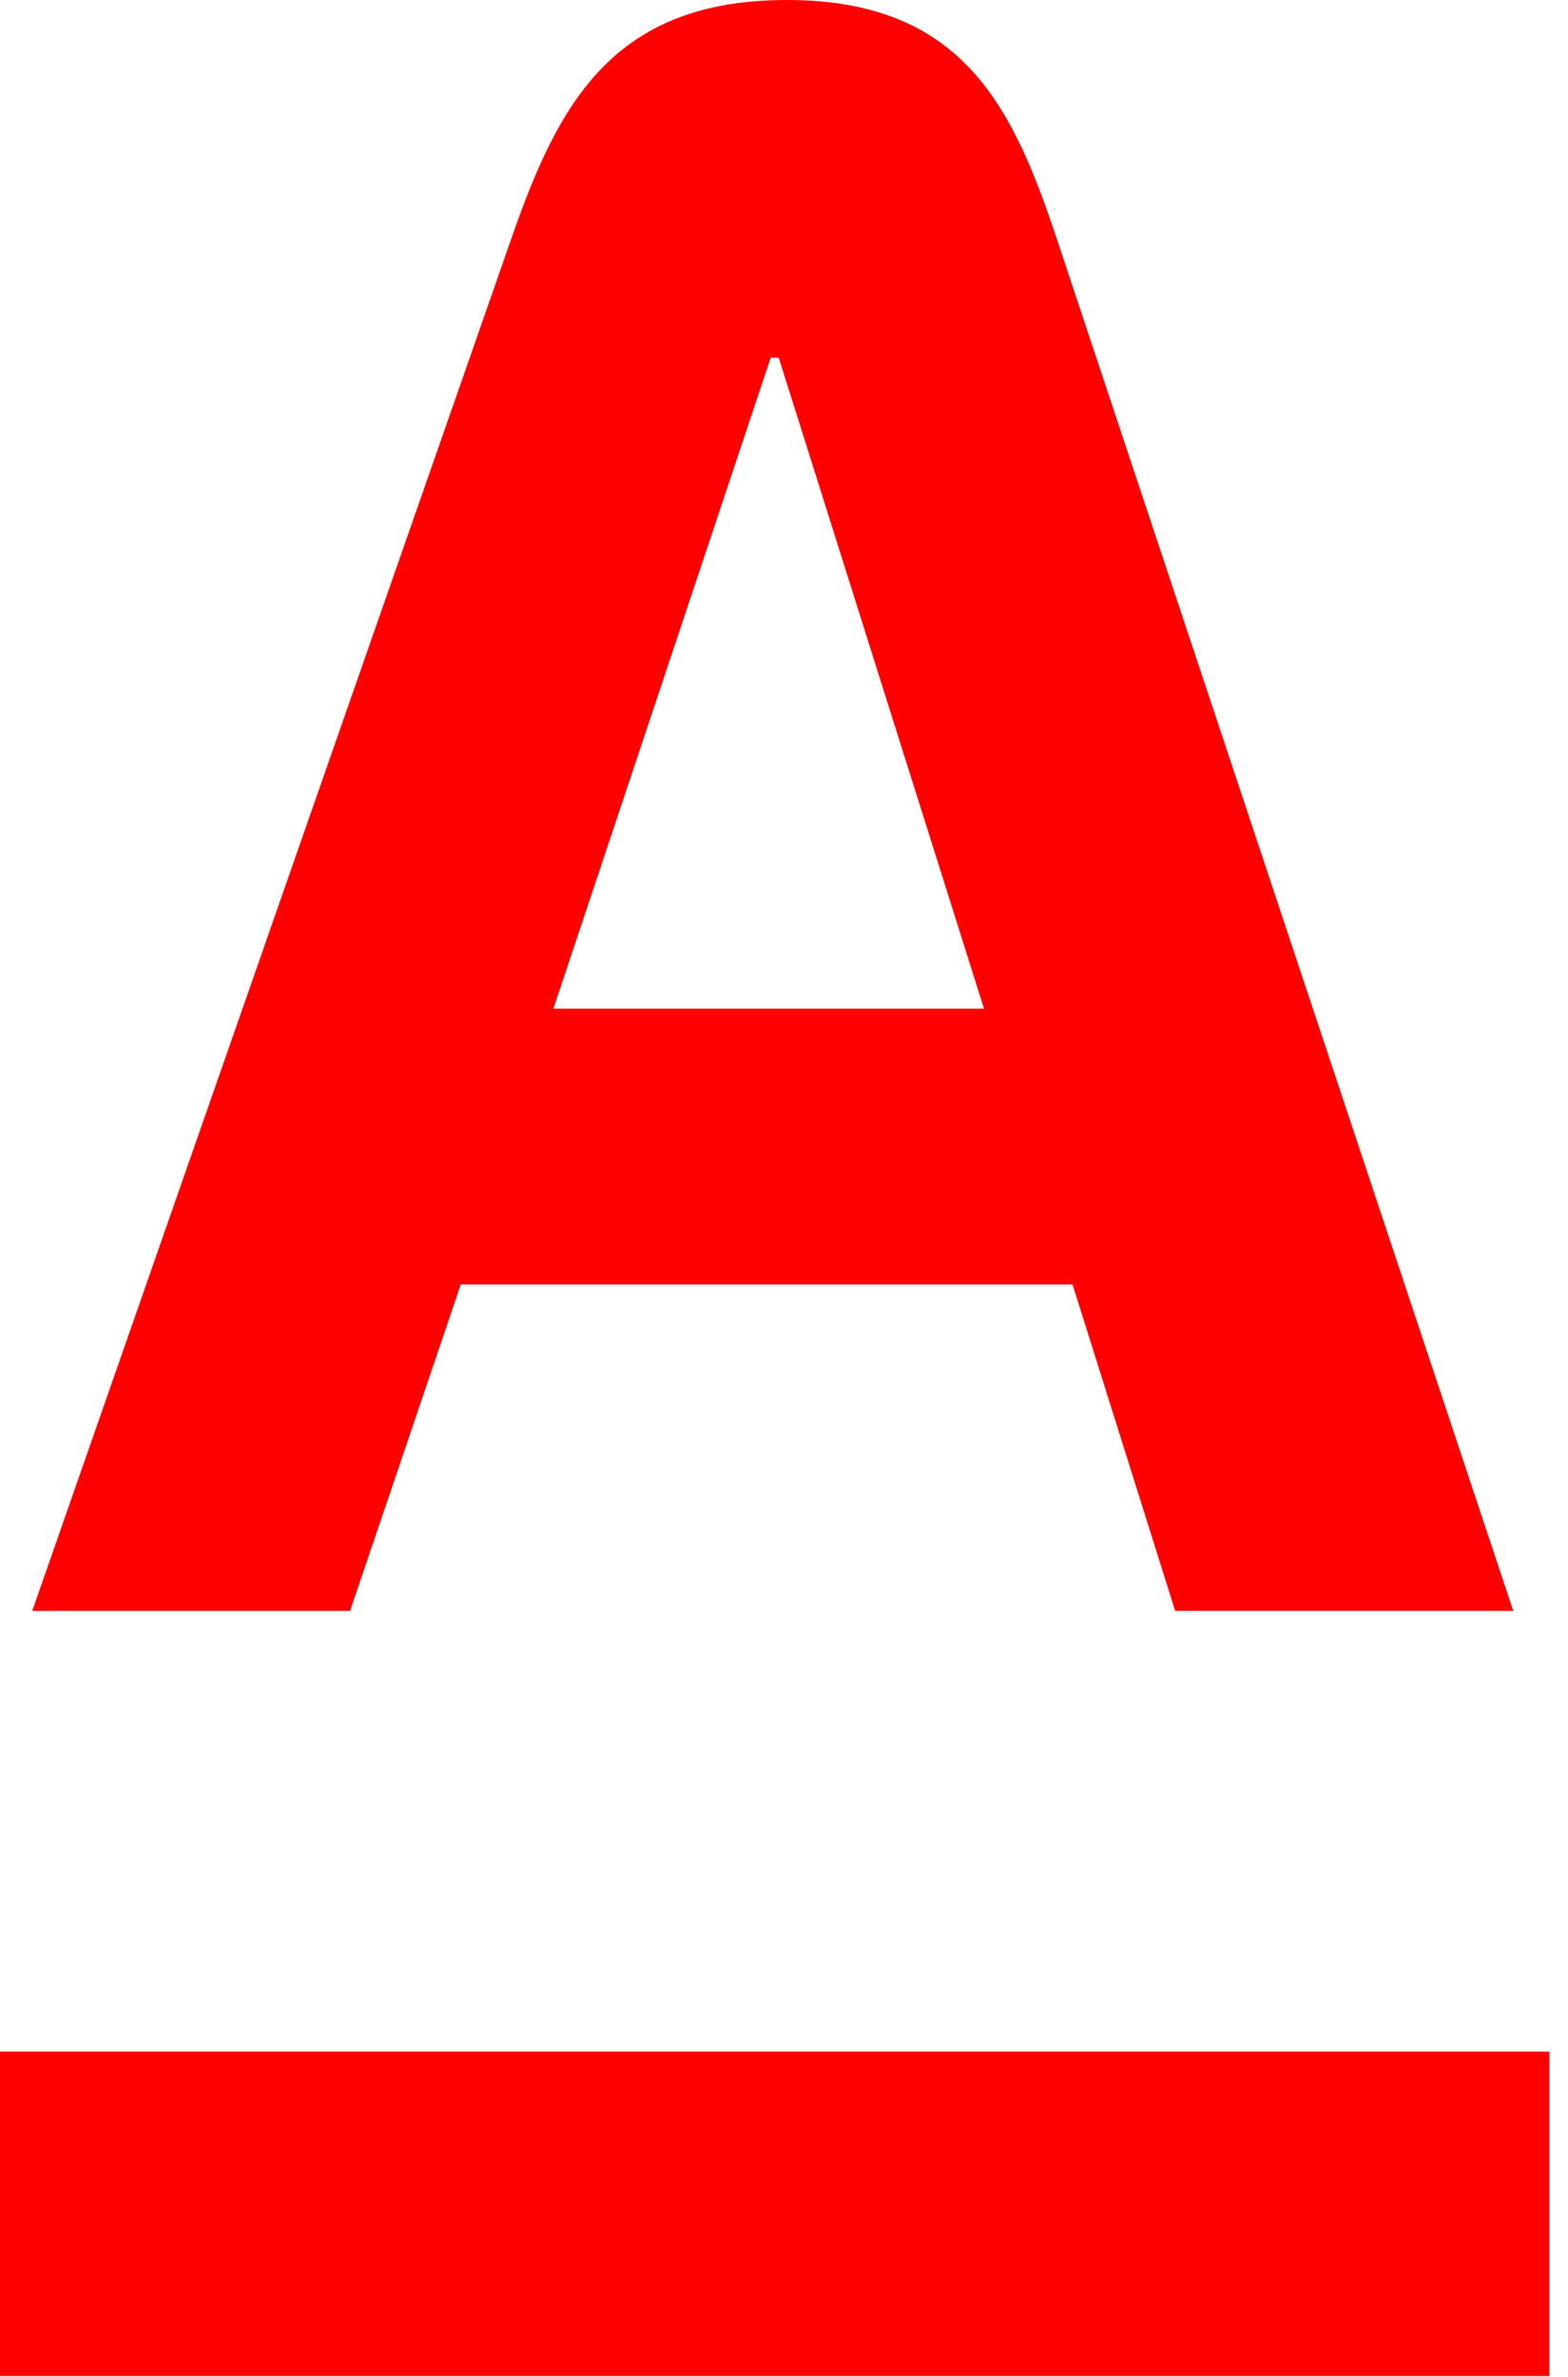
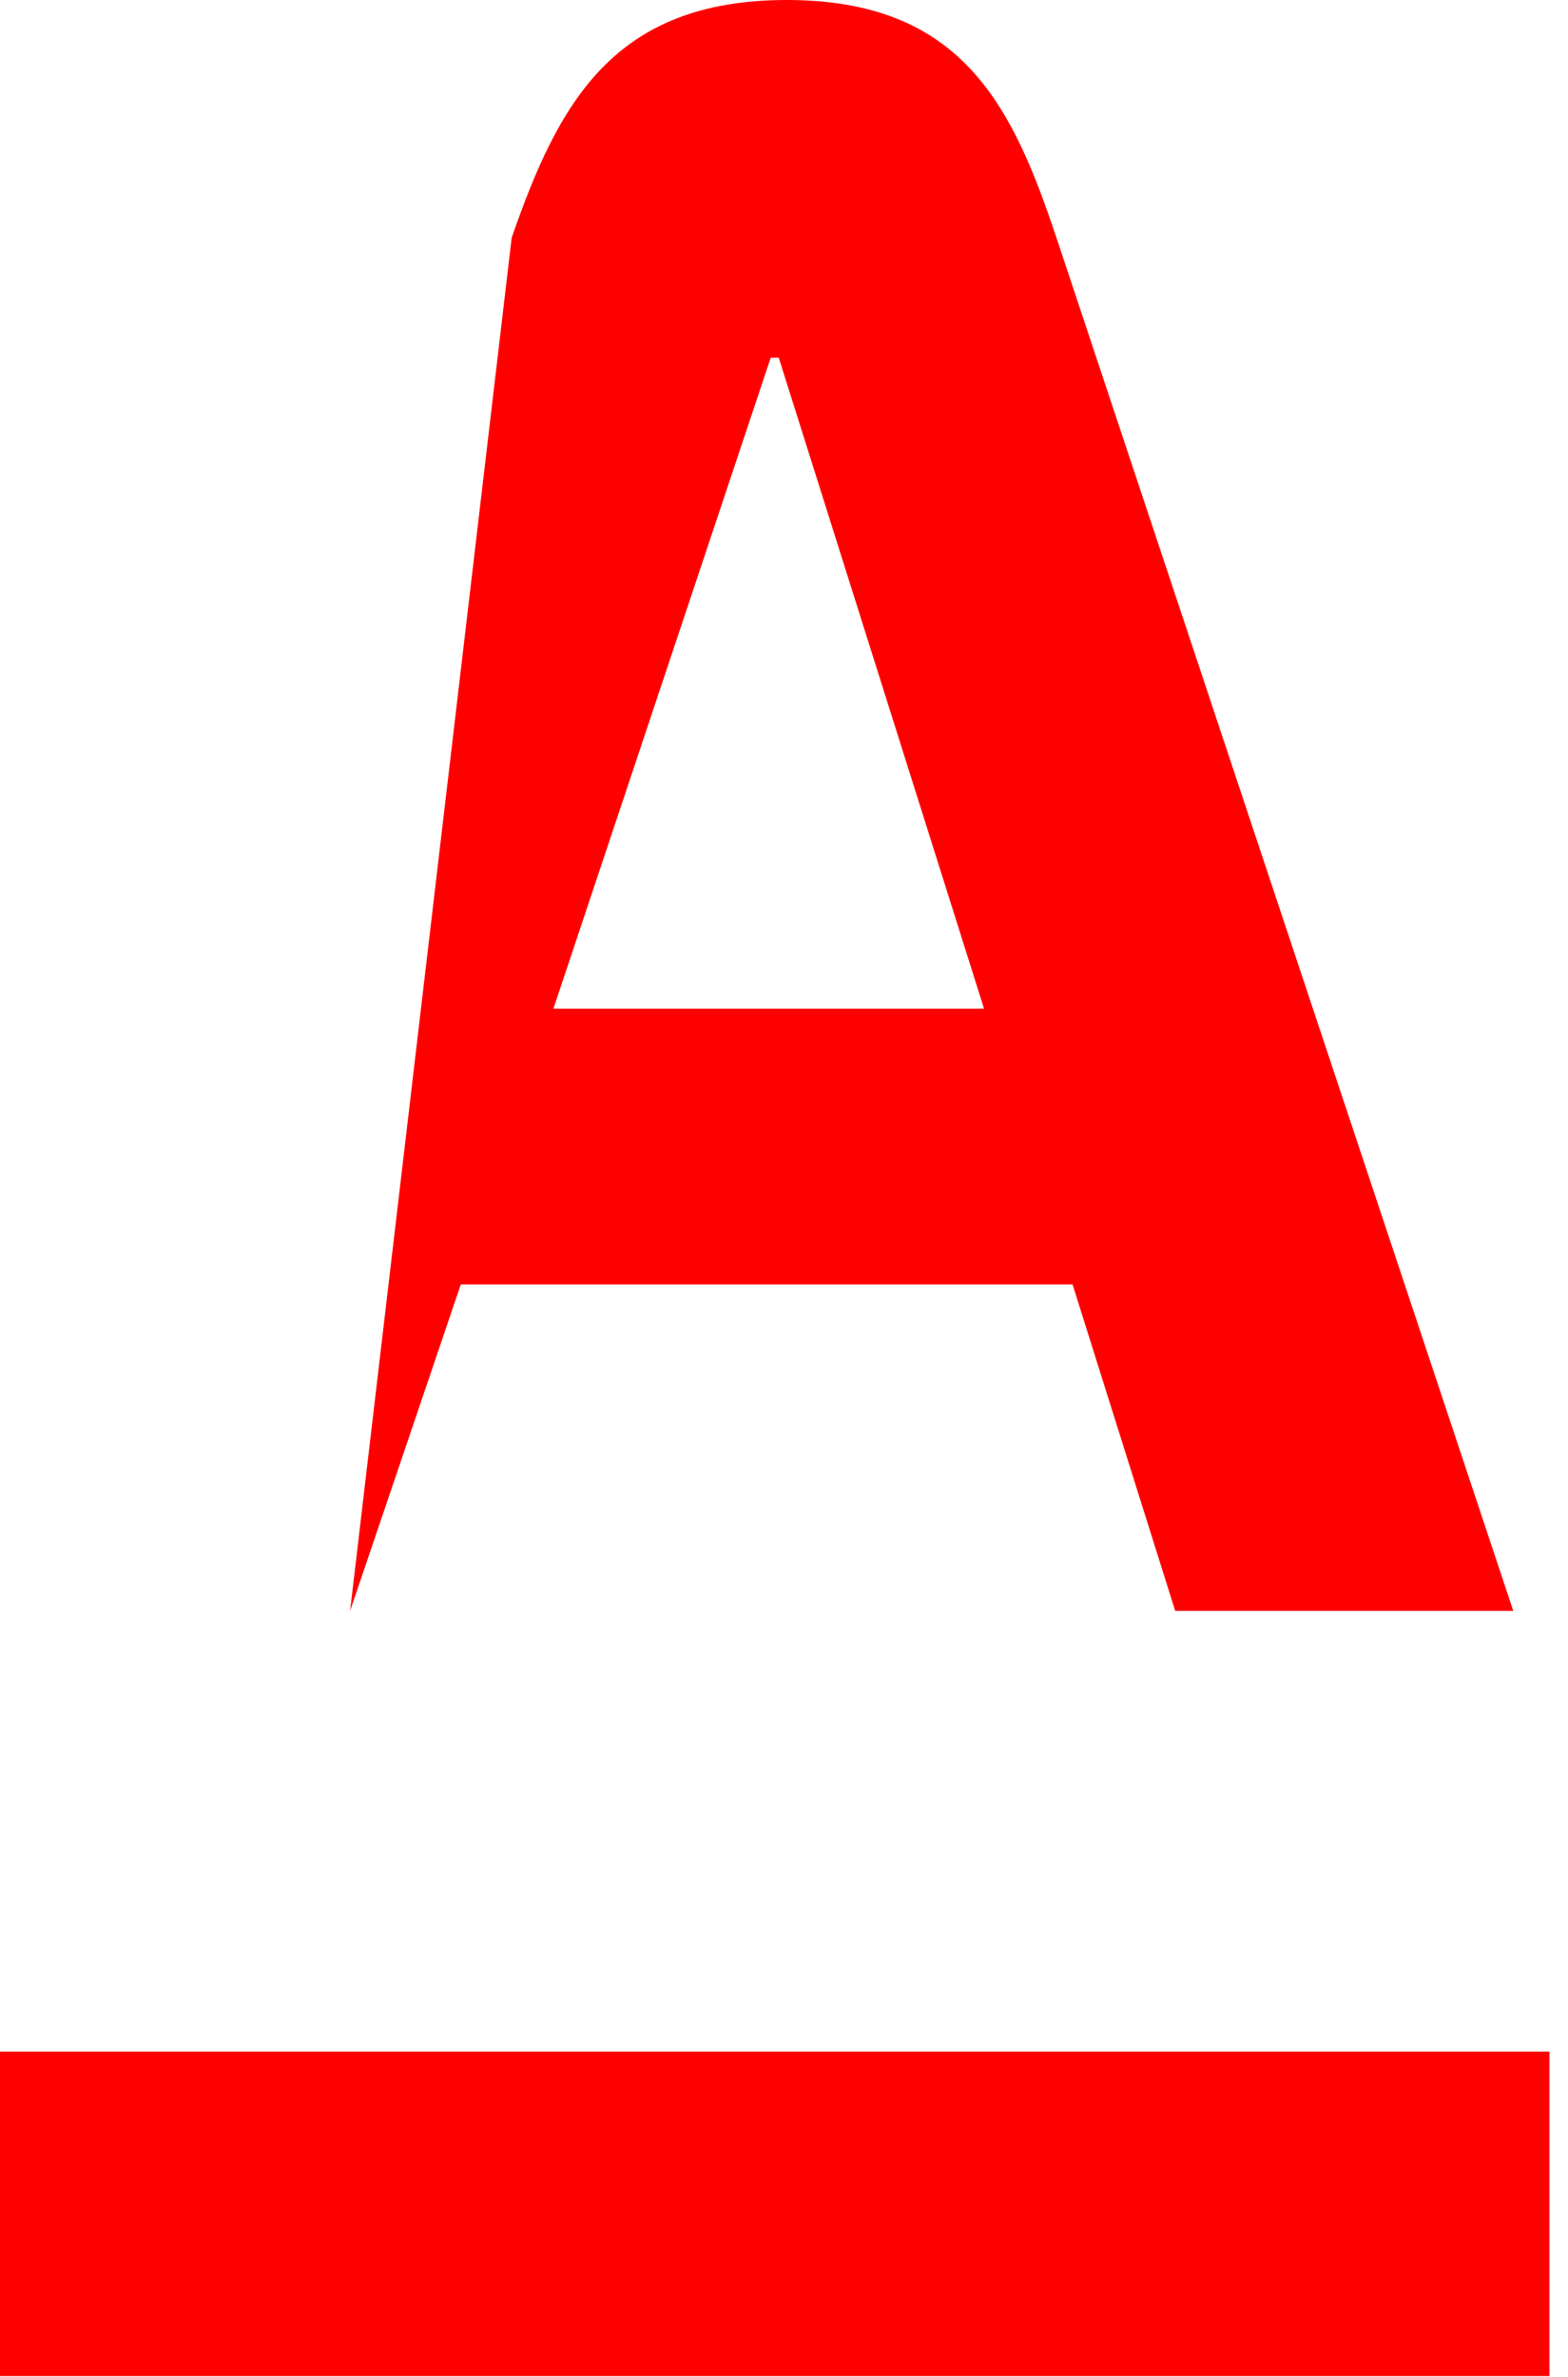
<svg xmlns="http://www.w3.org/2000/svg" xmlns:ns1="http://vectornator.io" height="100%" stroke-miterlimit="10" style="fill-rule:nonzero;clip-rule:evenodd;stroke-linecap:round;stroke-linejoin:round;" version="1.1" viewBox="0 0 33 50" width="100%" xml:space="preserve">
  <defs />
  <g id="Без-названия" ns1:layerName="Без названия">
-     <path d="M0 49.982L0 43.157L32.61 43.157L32.61 49.982L0 49.982ZM11.646 21.218L20.71 21.218L16.39 7.526L16.22 7.526L11.647 21.218C11.647 21.218 11.646 21.218 11.646 21.218ZM22.233 4.998L31.848 33.885L24.733 33.885L22.573 27.019L9.698 27.019L7.368 33.886L0.679 33.886L10.769 4.999C11.746 2.197 12.887 0 16.559 0C20.231 0 21.303 2.206 22.233 4.999C22.233 4.999 22.233 4.998 22.233 4.998Z" fill="#ff0000" fill-rule="evenodd" opacity="1" stroke="none" ns1:layerName="path" />
+     <path d="M0 49.982L0 43.157L32.61 43.157L32.61 49.982L0 49.982ZM11.646 21.218L20.71 21.218L16.39 7.526L16.22 7.526L11.647 21.218C11.647 21.218 11.646 21.218 11.646 21.218ZM22.233 4.998L31.848 33.885L24.733 33.885L22.573 27.019L9.698 27.019L7.368 33.886L10.769 4.999C11.746 2.197 12.887 0 16.559 0C20.231 0 21.303 2.206 22.233 4.999C22.233 4.999 22.233 4.998 22.233 4.998Z" fill="#ff0000" fill-rule="evenodd" opacity="1" stroke="none" ns1:layerName="path" />
  </g>
</svg>